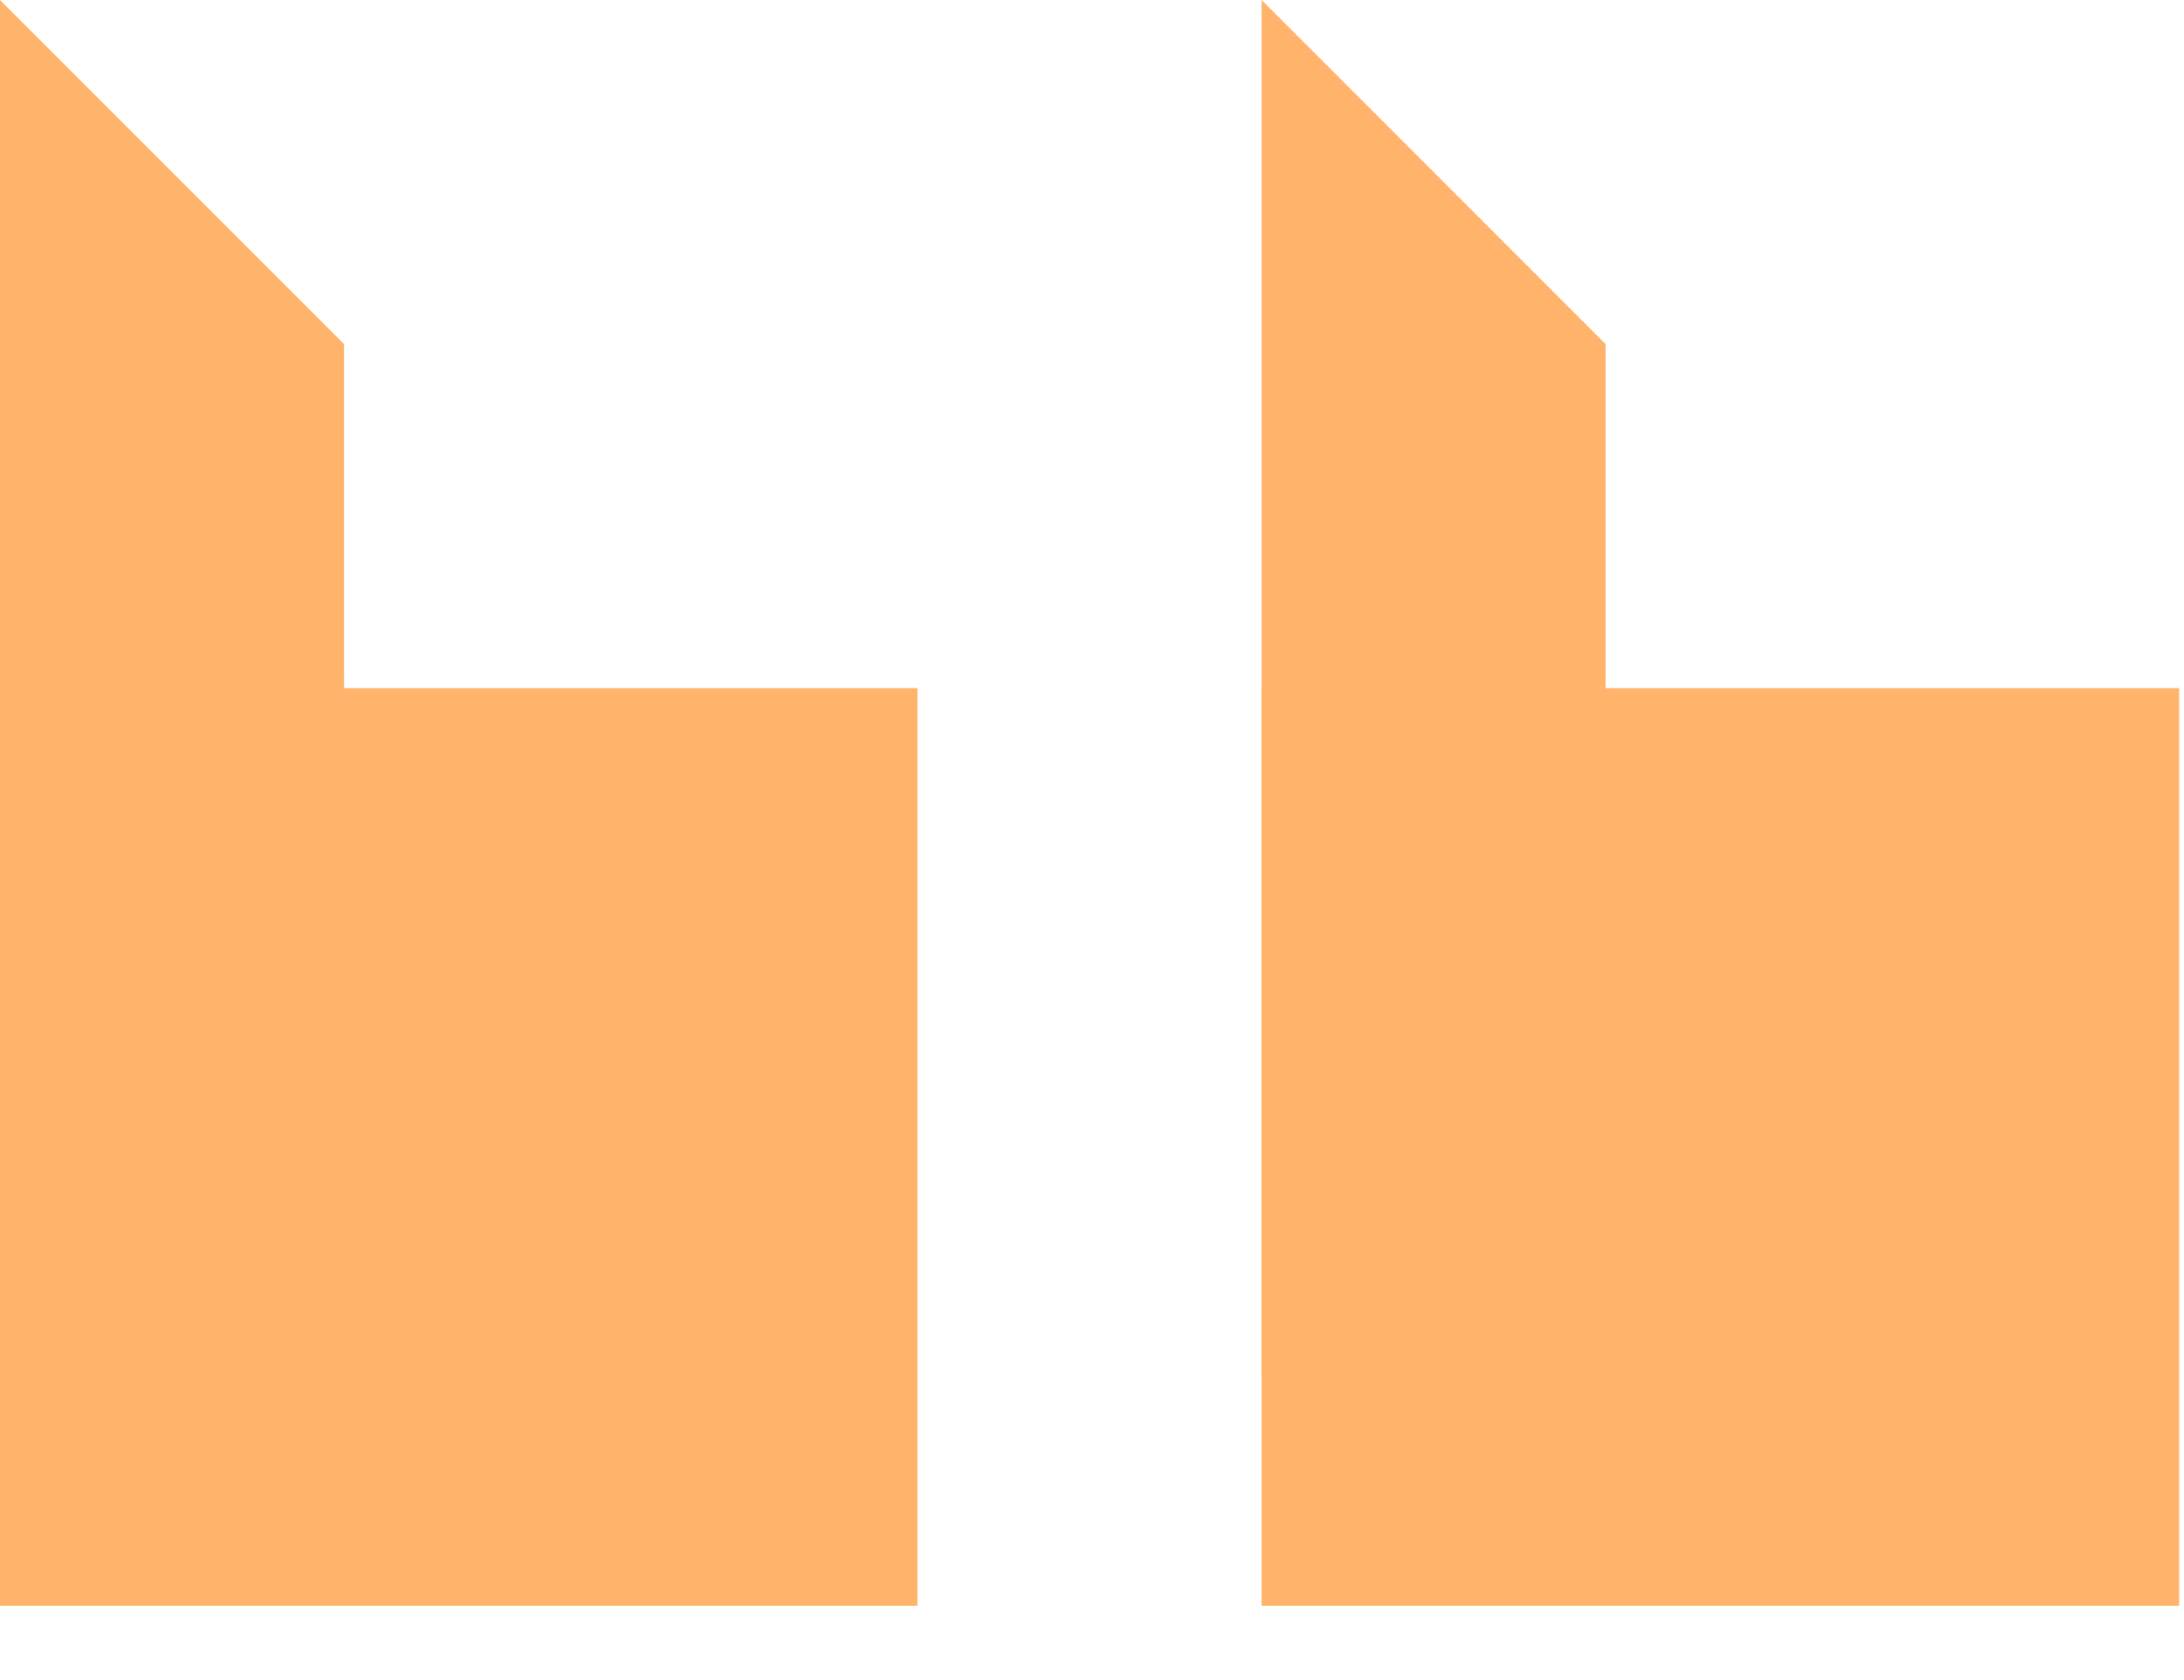
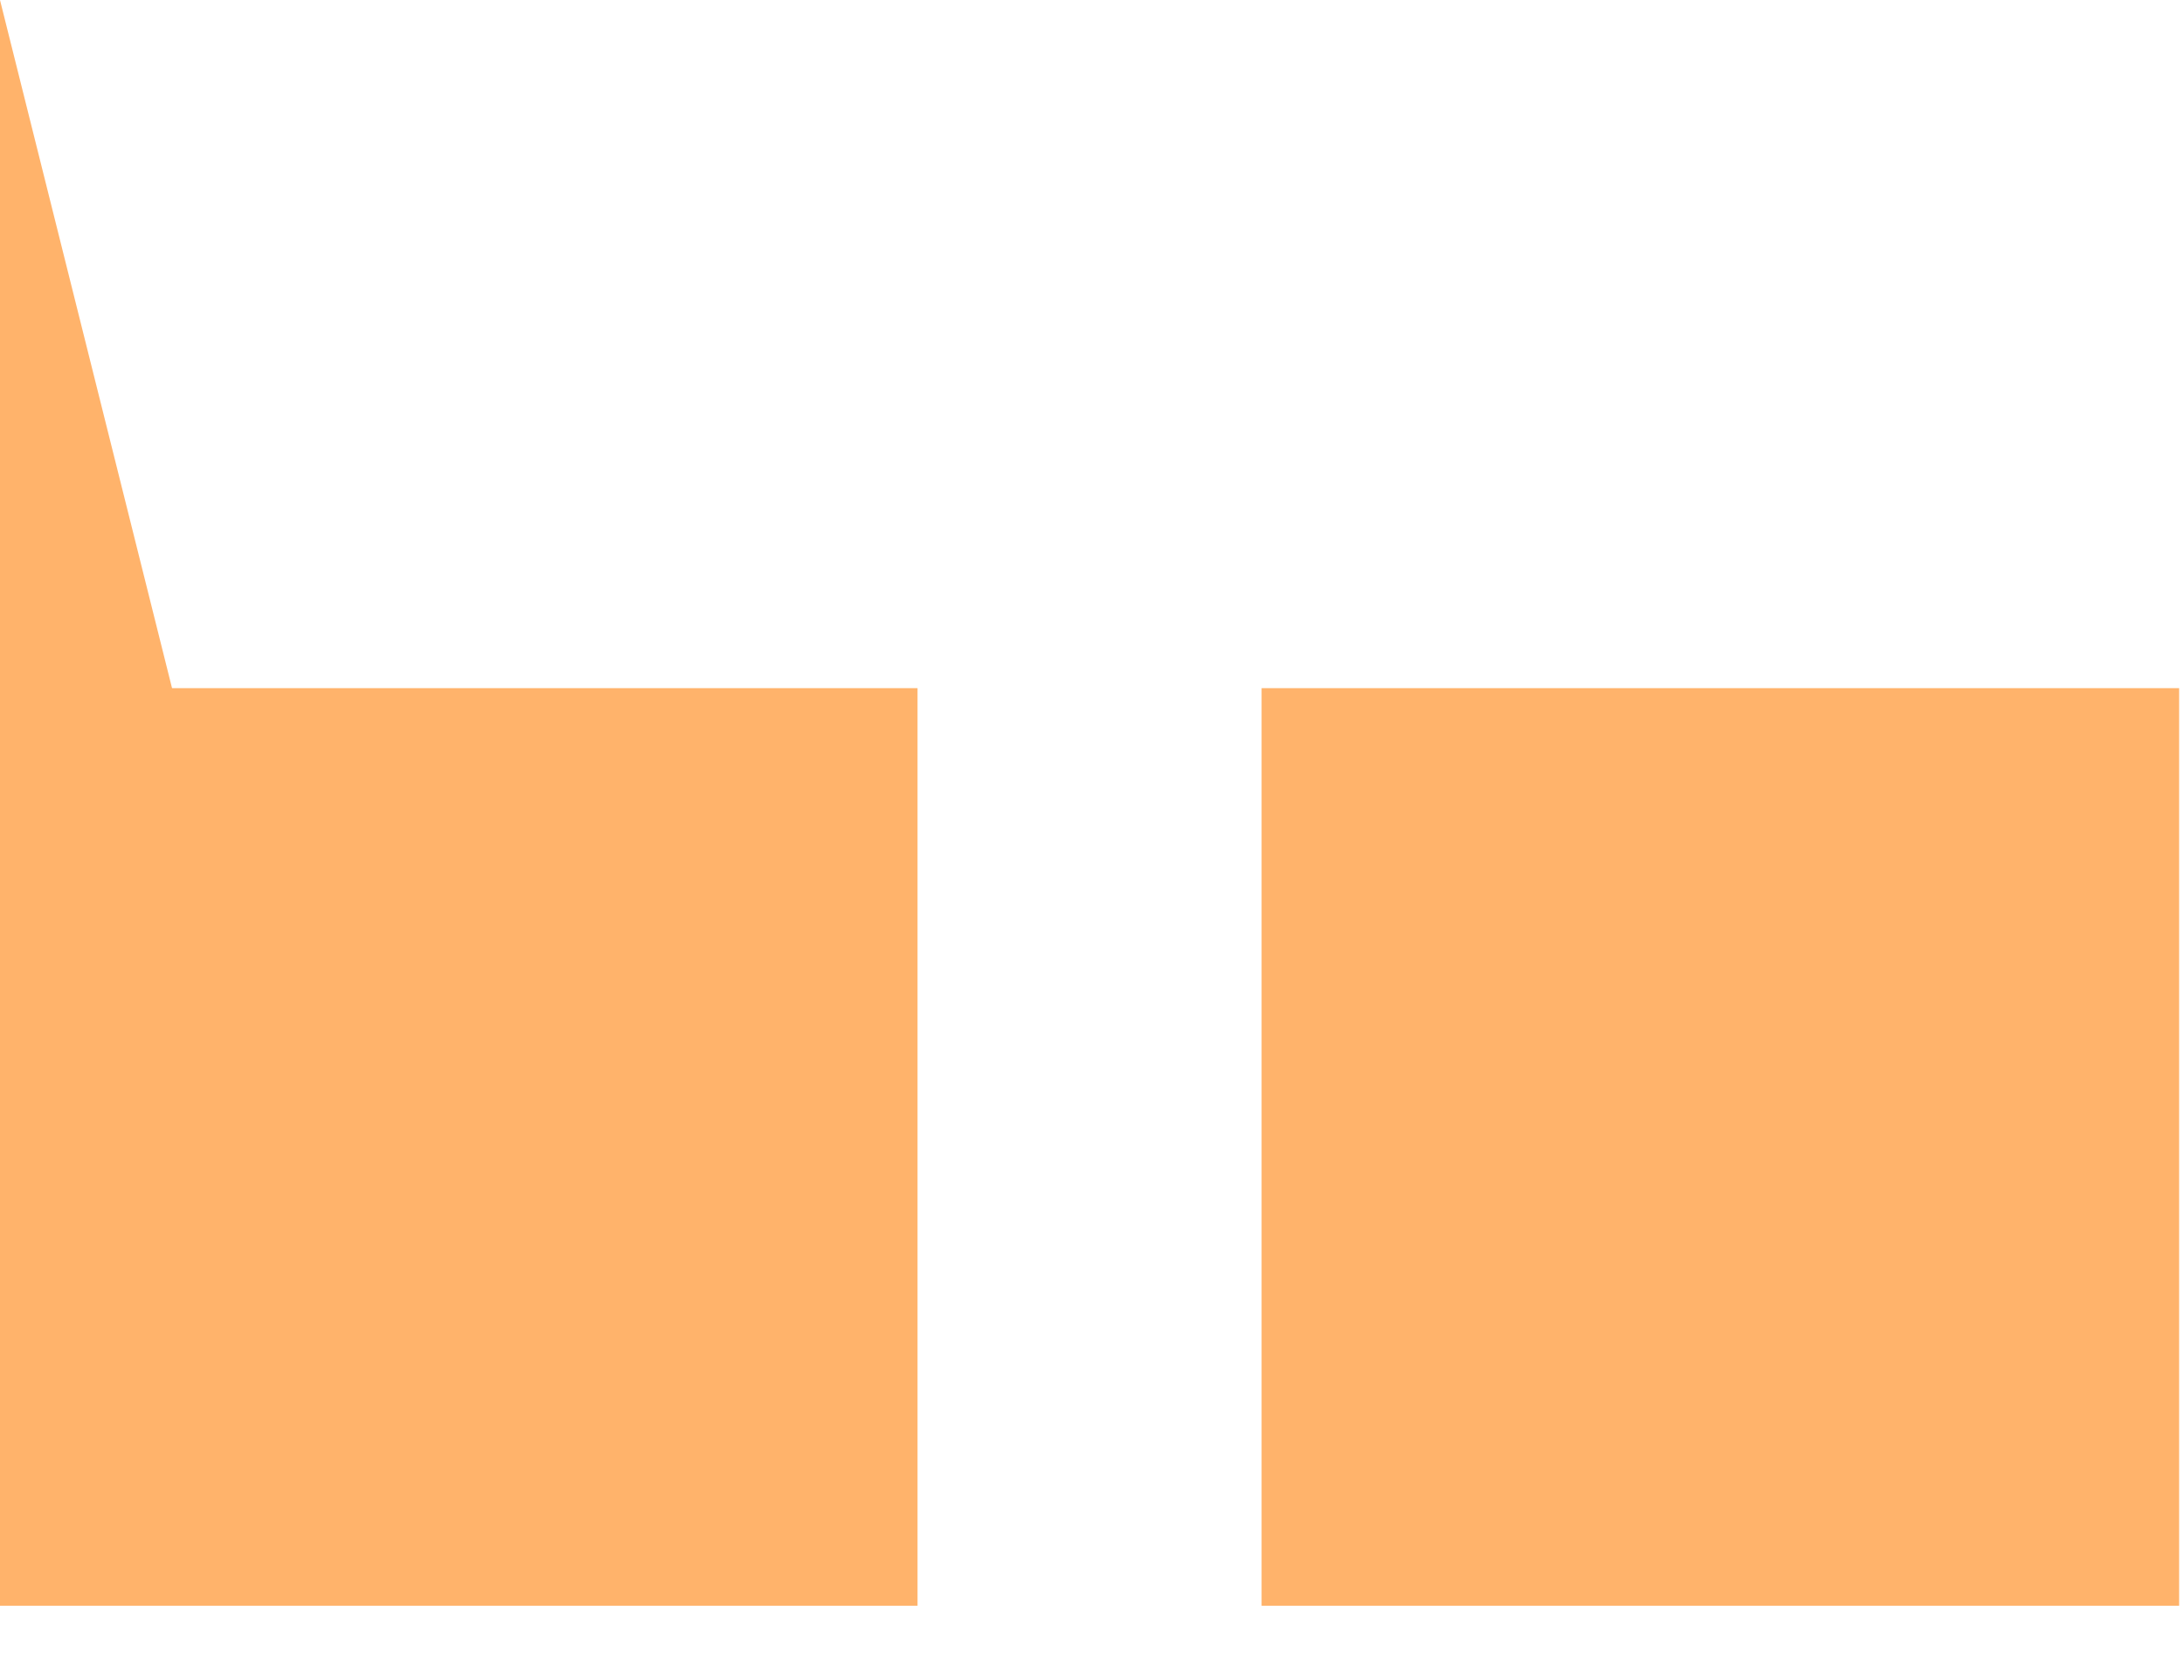
<svg xmlns="http://www.w3.org/2000/svg" width="26" height="20" viewBox="0 0 26 20" fill="none">
-   <path d="M1.49234e-08 16.384L4.096 16.384L4.096 4.096L2.86466e-06 2.86102e-05L1.49234e-08 16.384Z" fill="#FFB36B" />
-   <path d="M15.019 16.384L19.114 16.384L19.114 4.096L15.019 -1.71661e-05L15.019 16.384Z" fill="#FFB36B" />
+   <path d="M1.49234e-08 16.384L4.096 16.384L2.86466e-06 2.86102e-05L1.49234e-08 16.384Z" fill="#FFB36B" />
  <rect y="8.192" width="10.923" height="10.923" fill="#FFB36B" />
  <rect x="15.019" y="8.192" width="10.923" height="10.923" fill="#FFB36B" />
</svg>